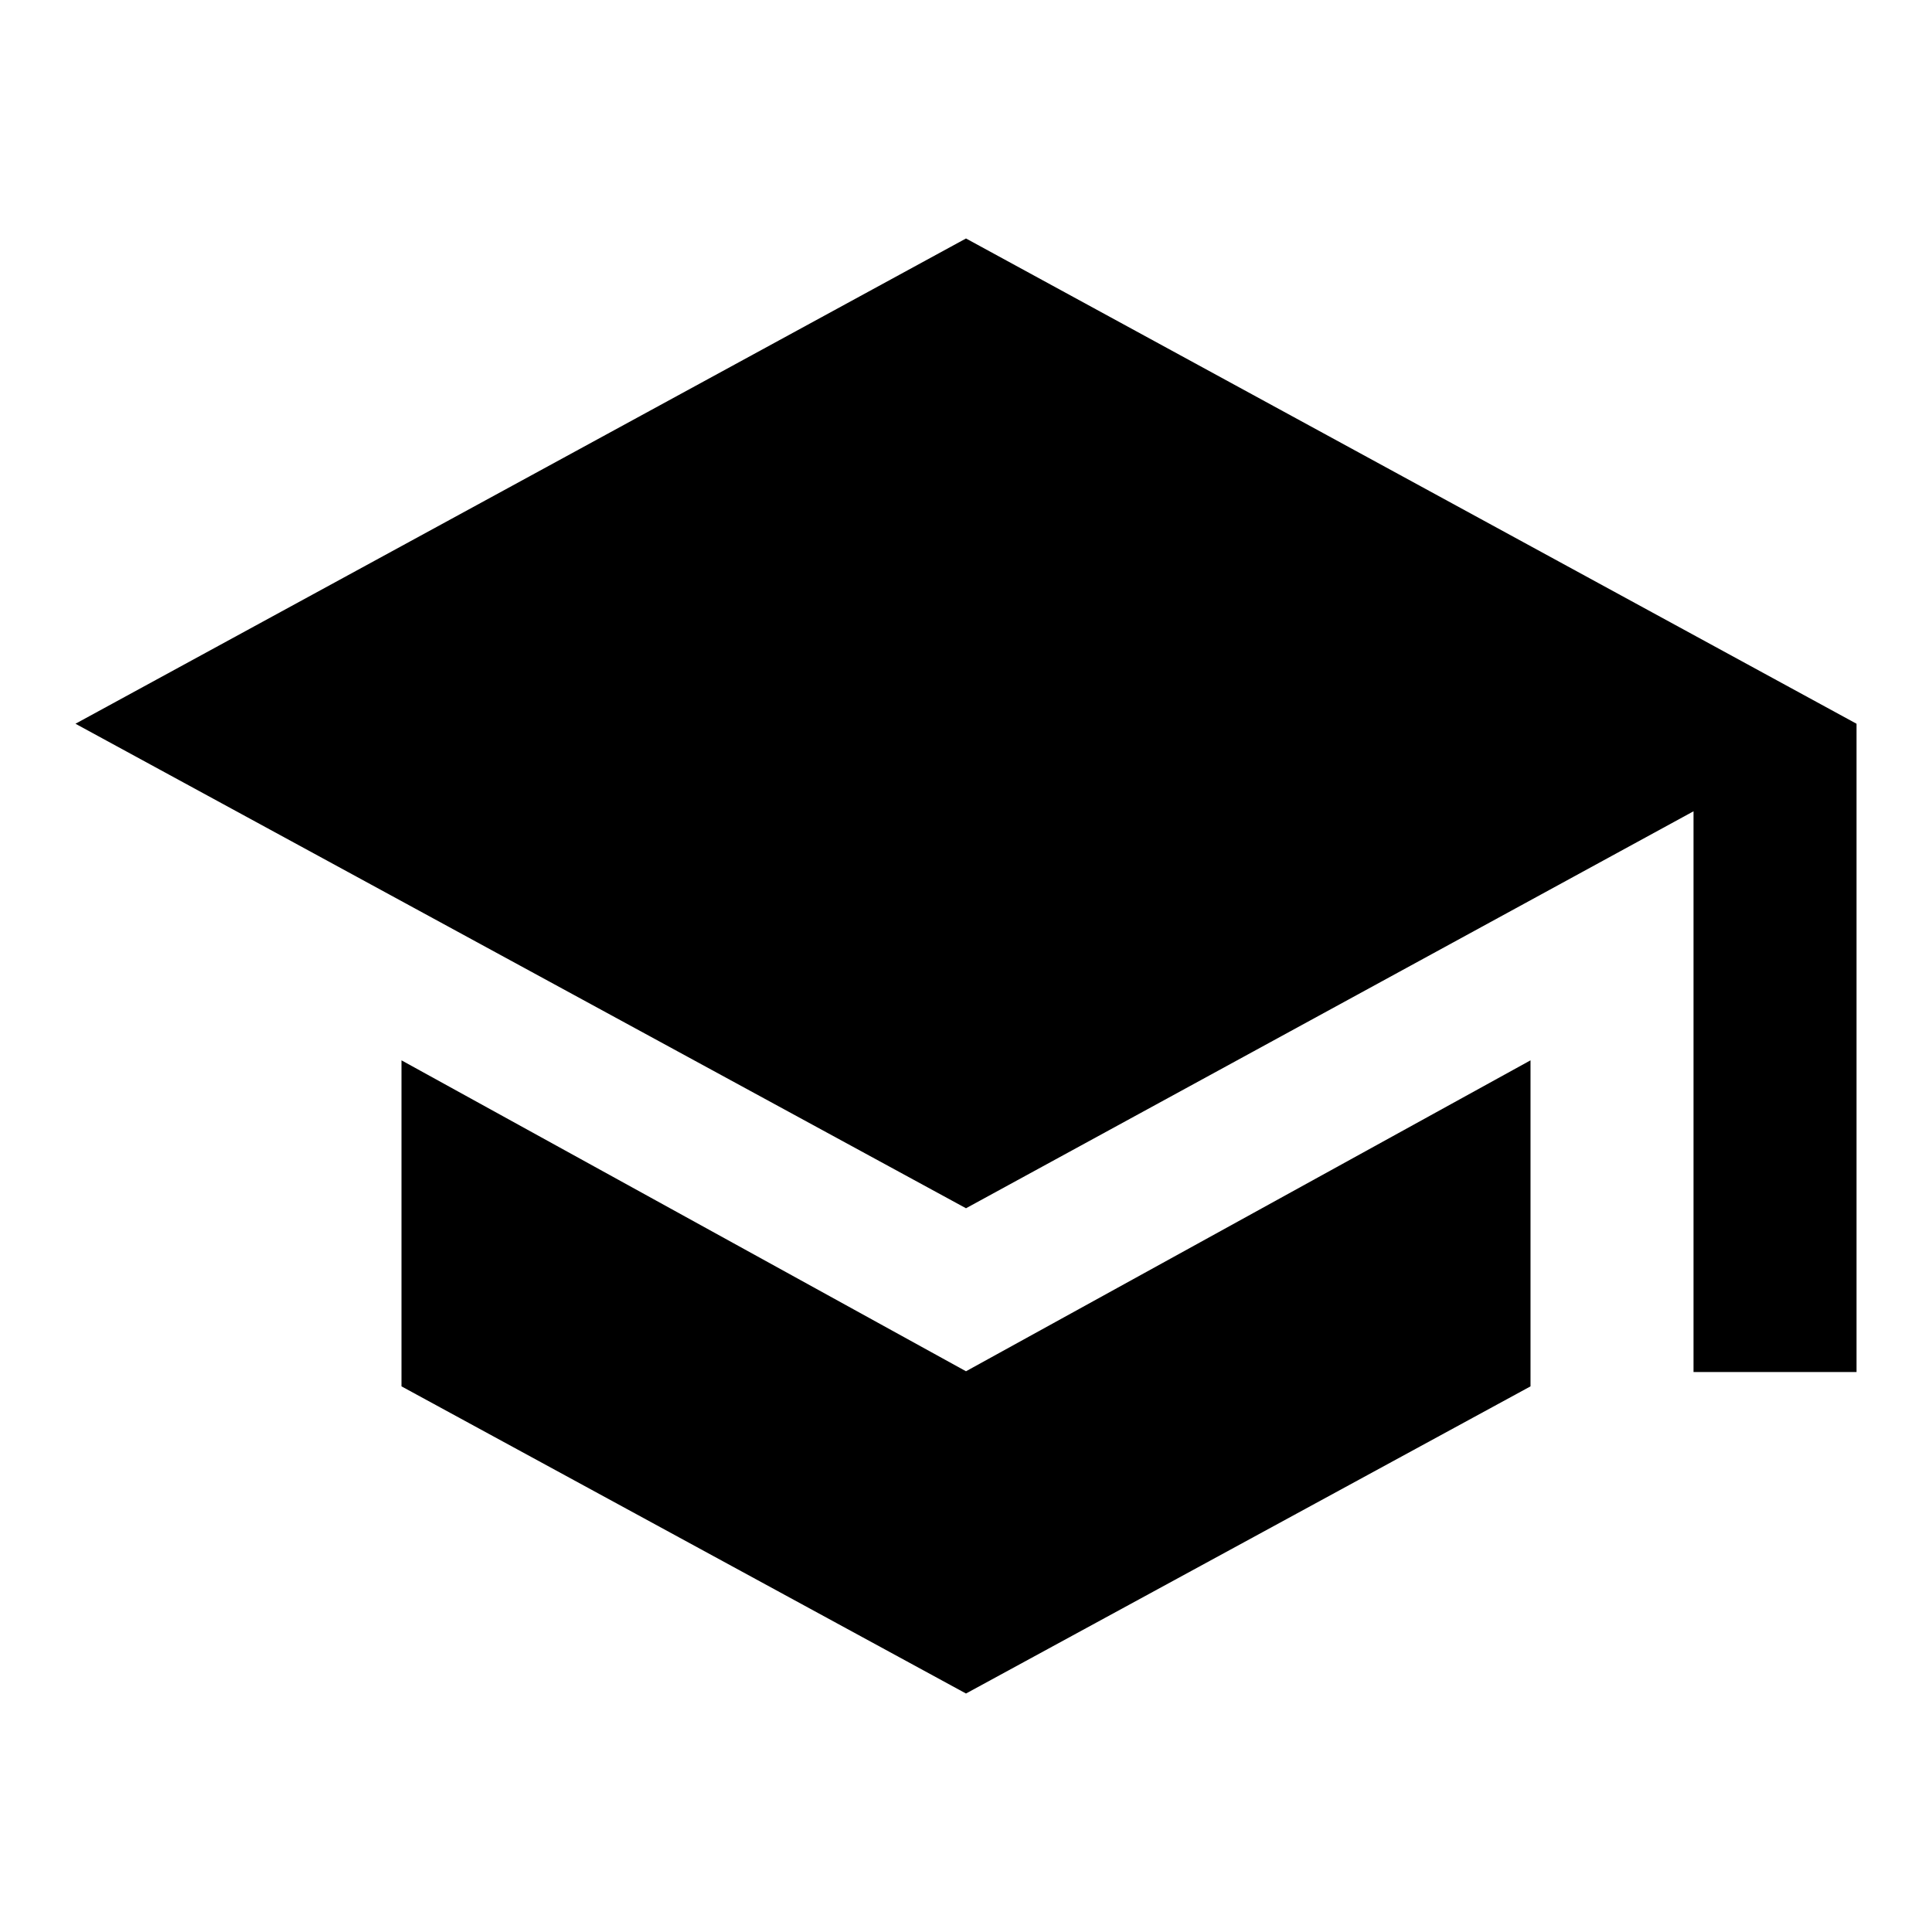
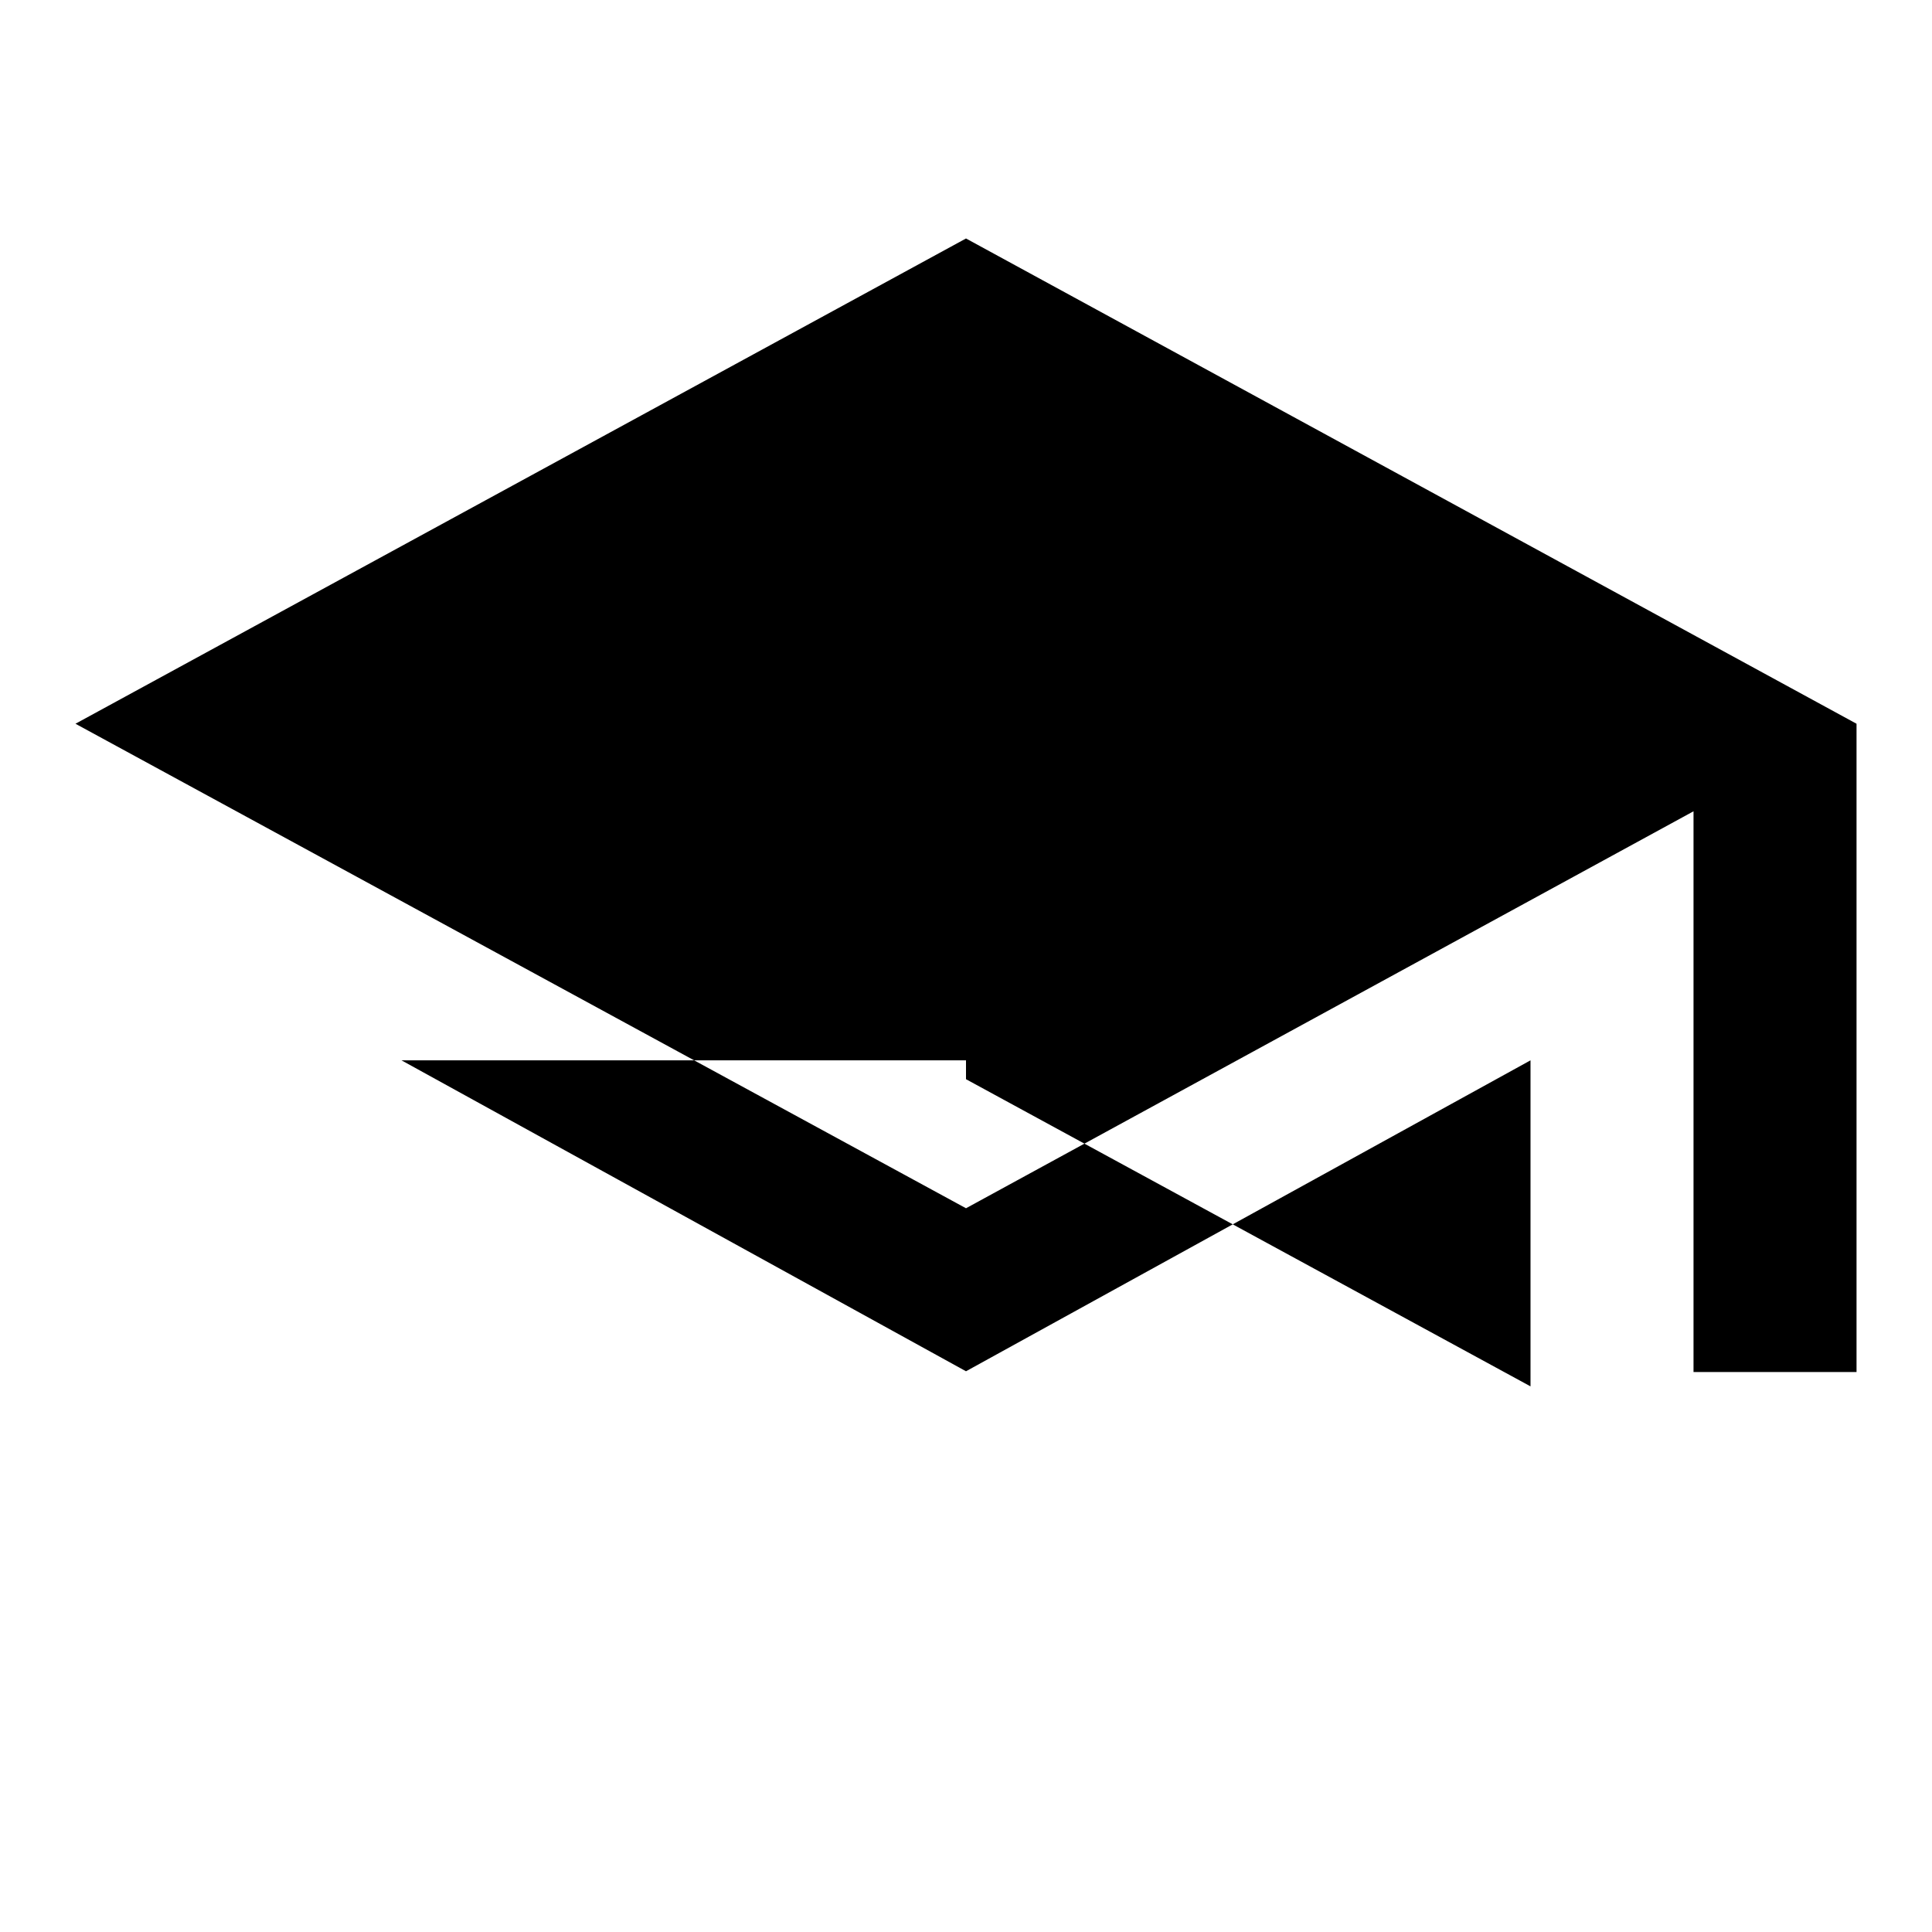
<svg xmlns="http://www.w3.org/2000/svg" version="1.1" x="0px" y="0px" viewBox="0 0 256 256" enable-background="new 0 0 256 256" xml:space="preserve">
  <g>
    <g>
-       <path fill="#000000" d="M128,31.6l118,64.3v85.9h-21.6v-74.3L128,160.1L10,95.9L128,31.6z M53.2,140.5l74.8,41.2l74.8-41.2v43.2L128,224.4l-74.8-40.7V140.5z" />
+       <path fill="#000000" d="M128,31.6l118,64.3v85.9h-21.6v-74.3L128,160.1L10,95.9L128,31.6z M53.2,140.5l74.8,41.2l74.8-41.2v43.2l-74.8-40.7V140.5z" />
    </g>
  </g>
</svg>